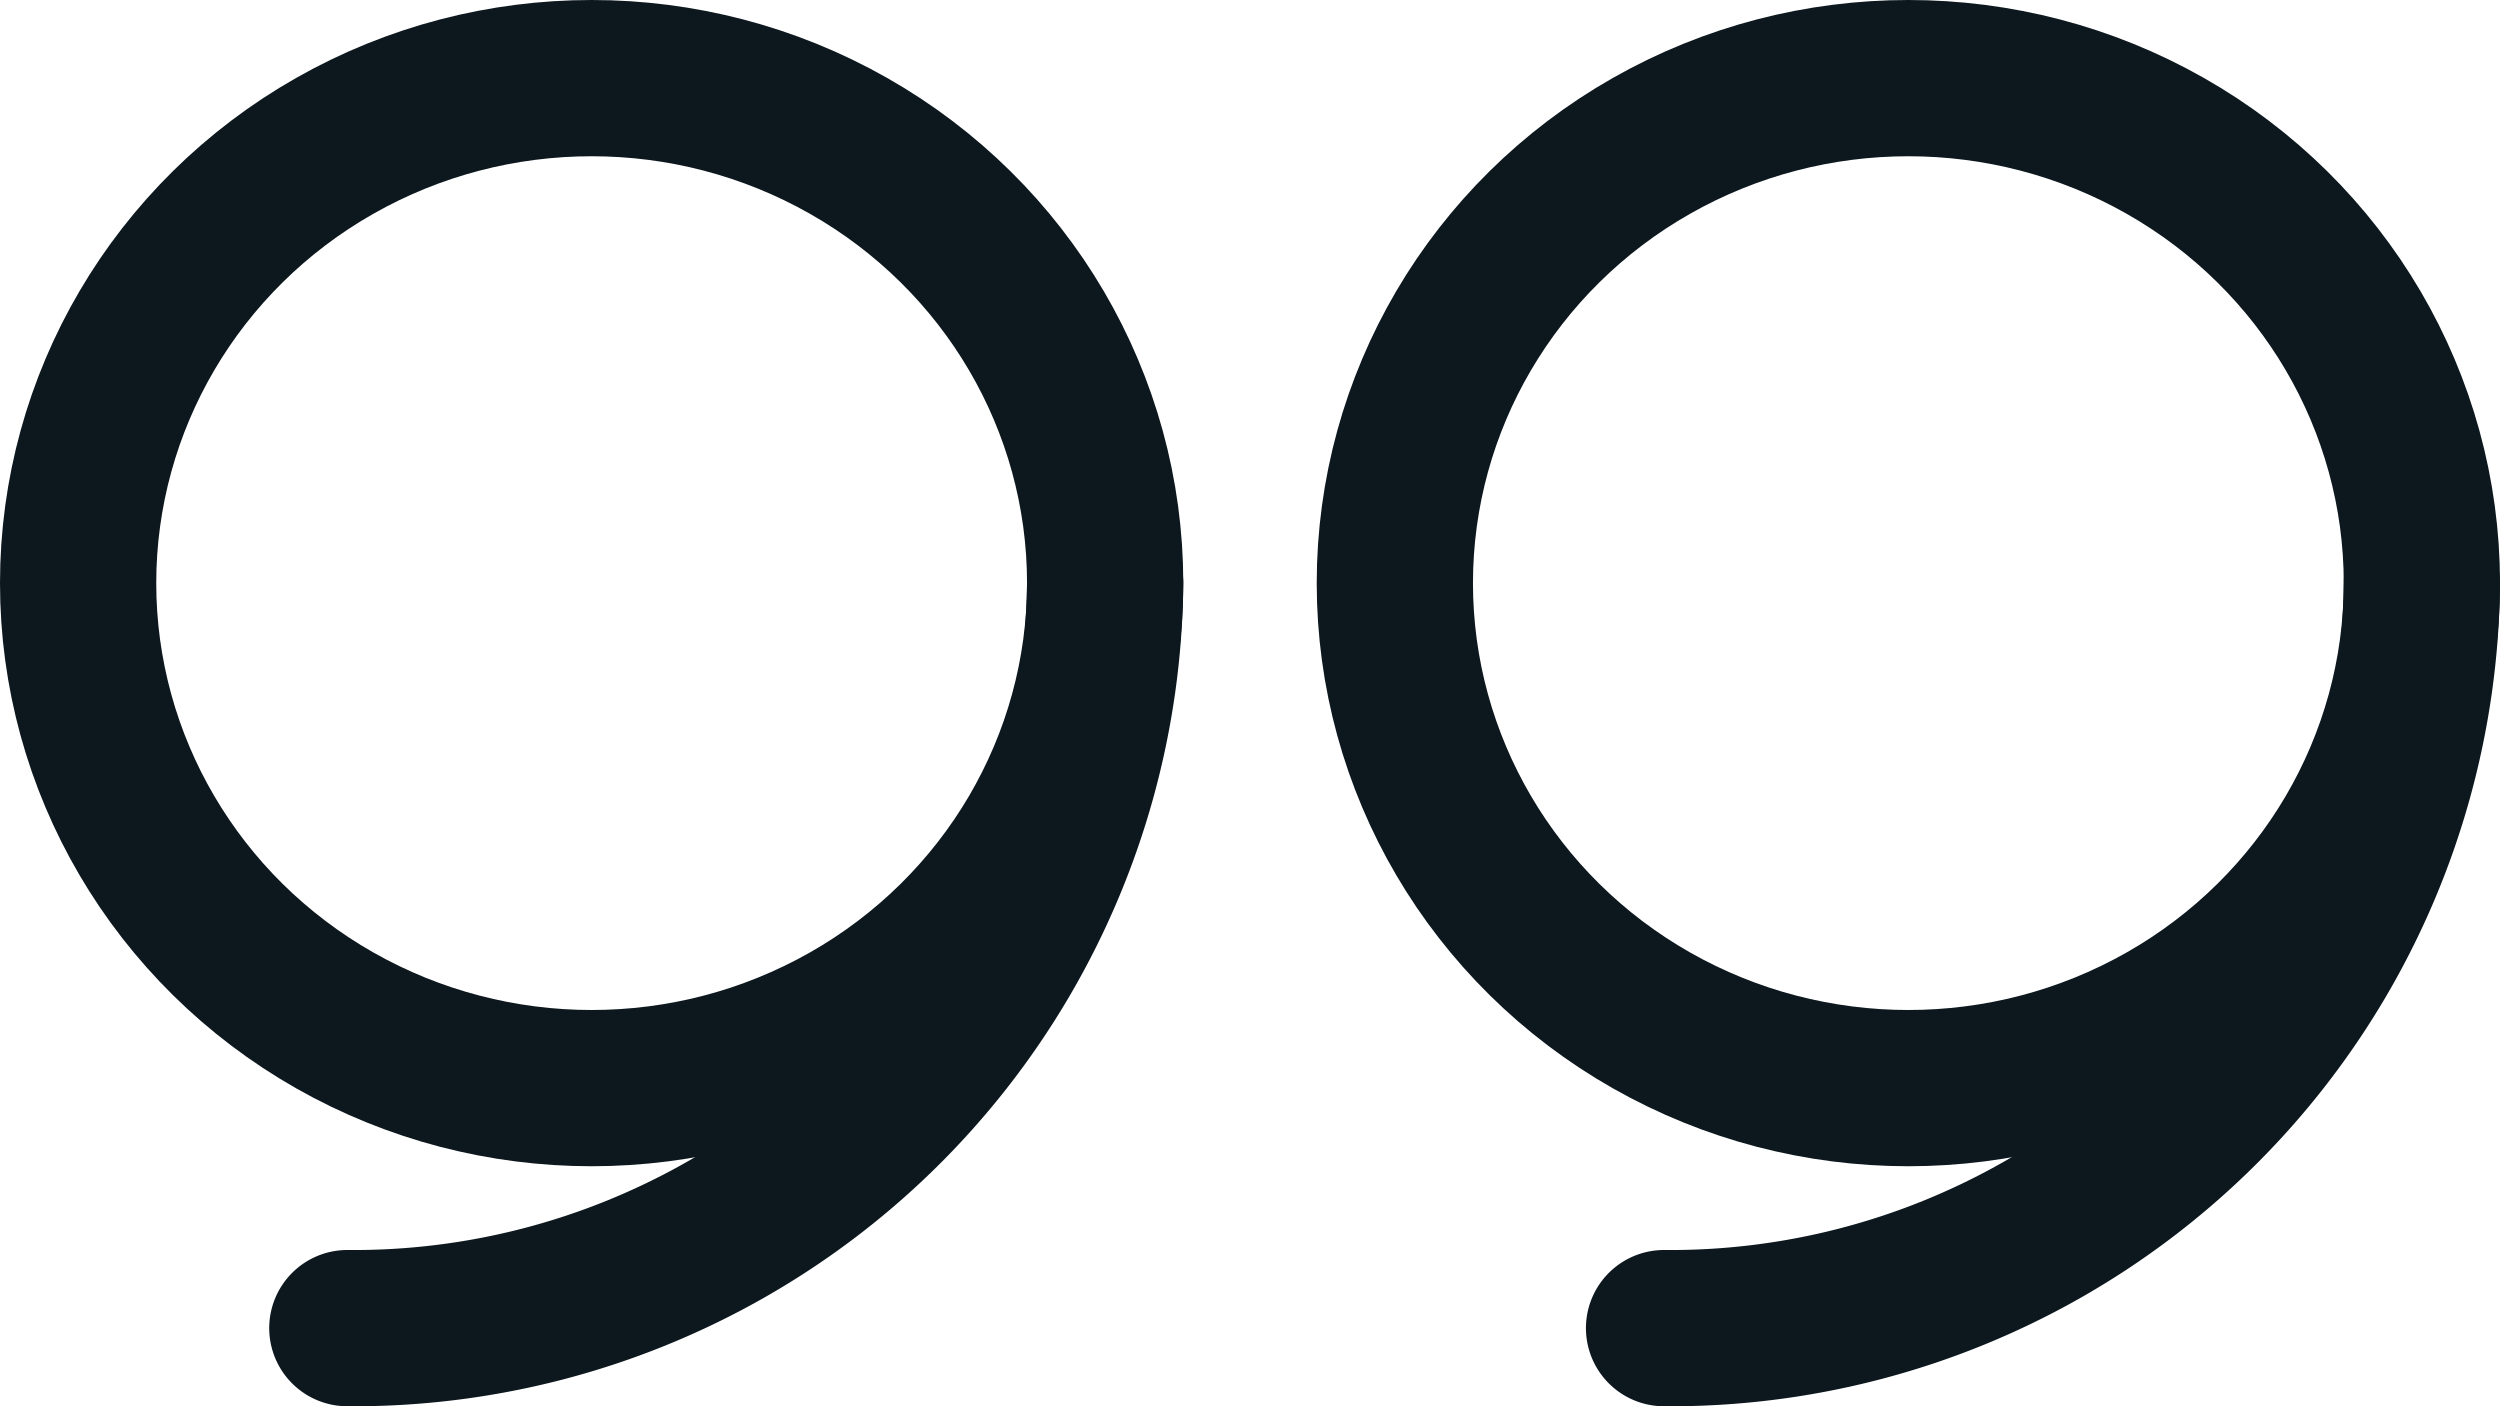
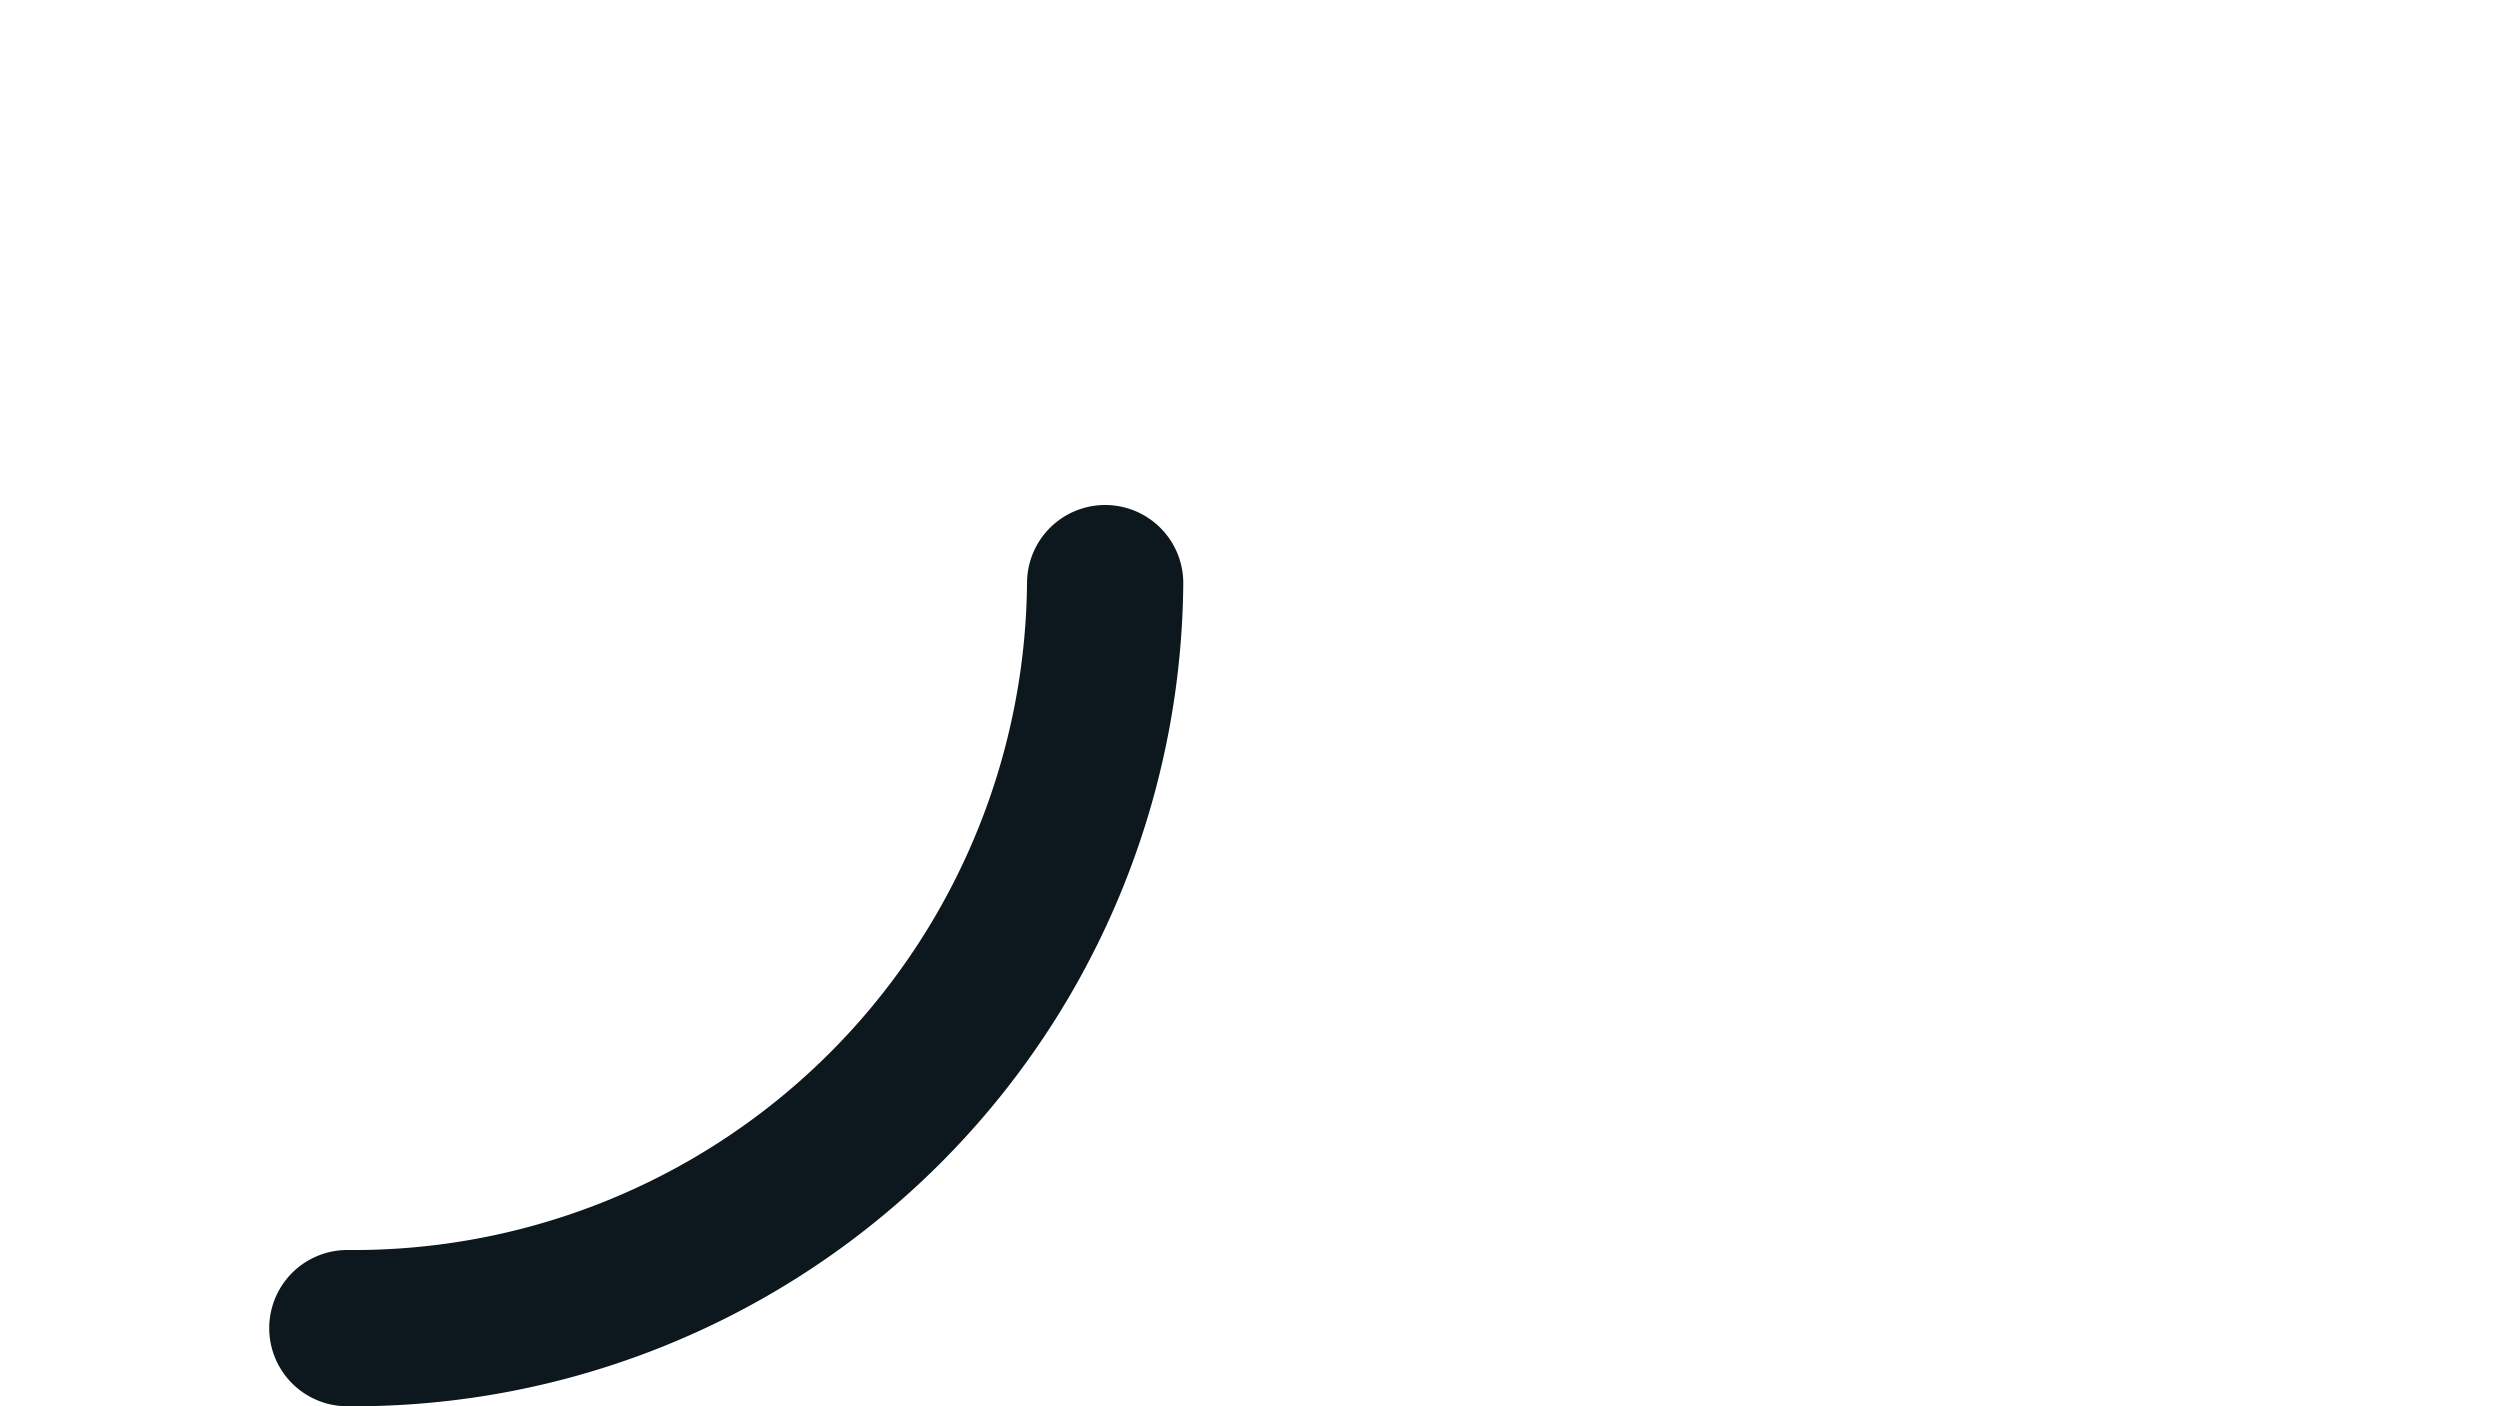
<svg xmlns="http://www.w3.org/2000/svg" width="32" height="18" viewBox="0 0 32 18">
  <g id="icon_quotes-outlined" transform="translate(1 1)">
    <g id="icon_quote-outlined">
      <g id="Group_4914" data-name="Group 4914">
        <path id="Path_38258" data-name="Path 38258" d="M31.447,41.169a9.618,9.618,0,0,1-9.7,9.536" transform="translate(-18.301 -34.705)" fill="none" stroke="#0c171e" stroke-linecap="round" stroke-width="2" />
-         <ellipse id="Ellipse_1805" data-name="Ellipse 1805" cx="6.573" cy="6.464" rx="6.573" ry="6.464" fill="none" stroke="#0c171e" stroke-linecap="round" stroke-width="2" />
      </g>
    </g>
    <g id="icon_quote-outlined-2" data-name="icon_quote-outlined" transform="translate(16.854)">
      <g id="Group_4914-2" data-name="Group 4914">
-         <path id="Path_38258-2" data-name="Path 38258" d="M31.447,41.169a9.618,9.618,0,0,1-9.7,9.536" transform="translate(-18.301 -34.705)" fill="none" stroke="#0c171e" stroke-linecap="round" stroke-width="2" />
-         <ellipse id="Ellipse_1805-2" data-name="Ellipse 1805" cx="6.573" cy="6.464" rx="6.573" ry="6.464" fill="none" stroke="#0c171e" stroke-linecap="round" stroke-width="2" />
-       </g>
+         </g>
    </g>
  </g>
</svg>